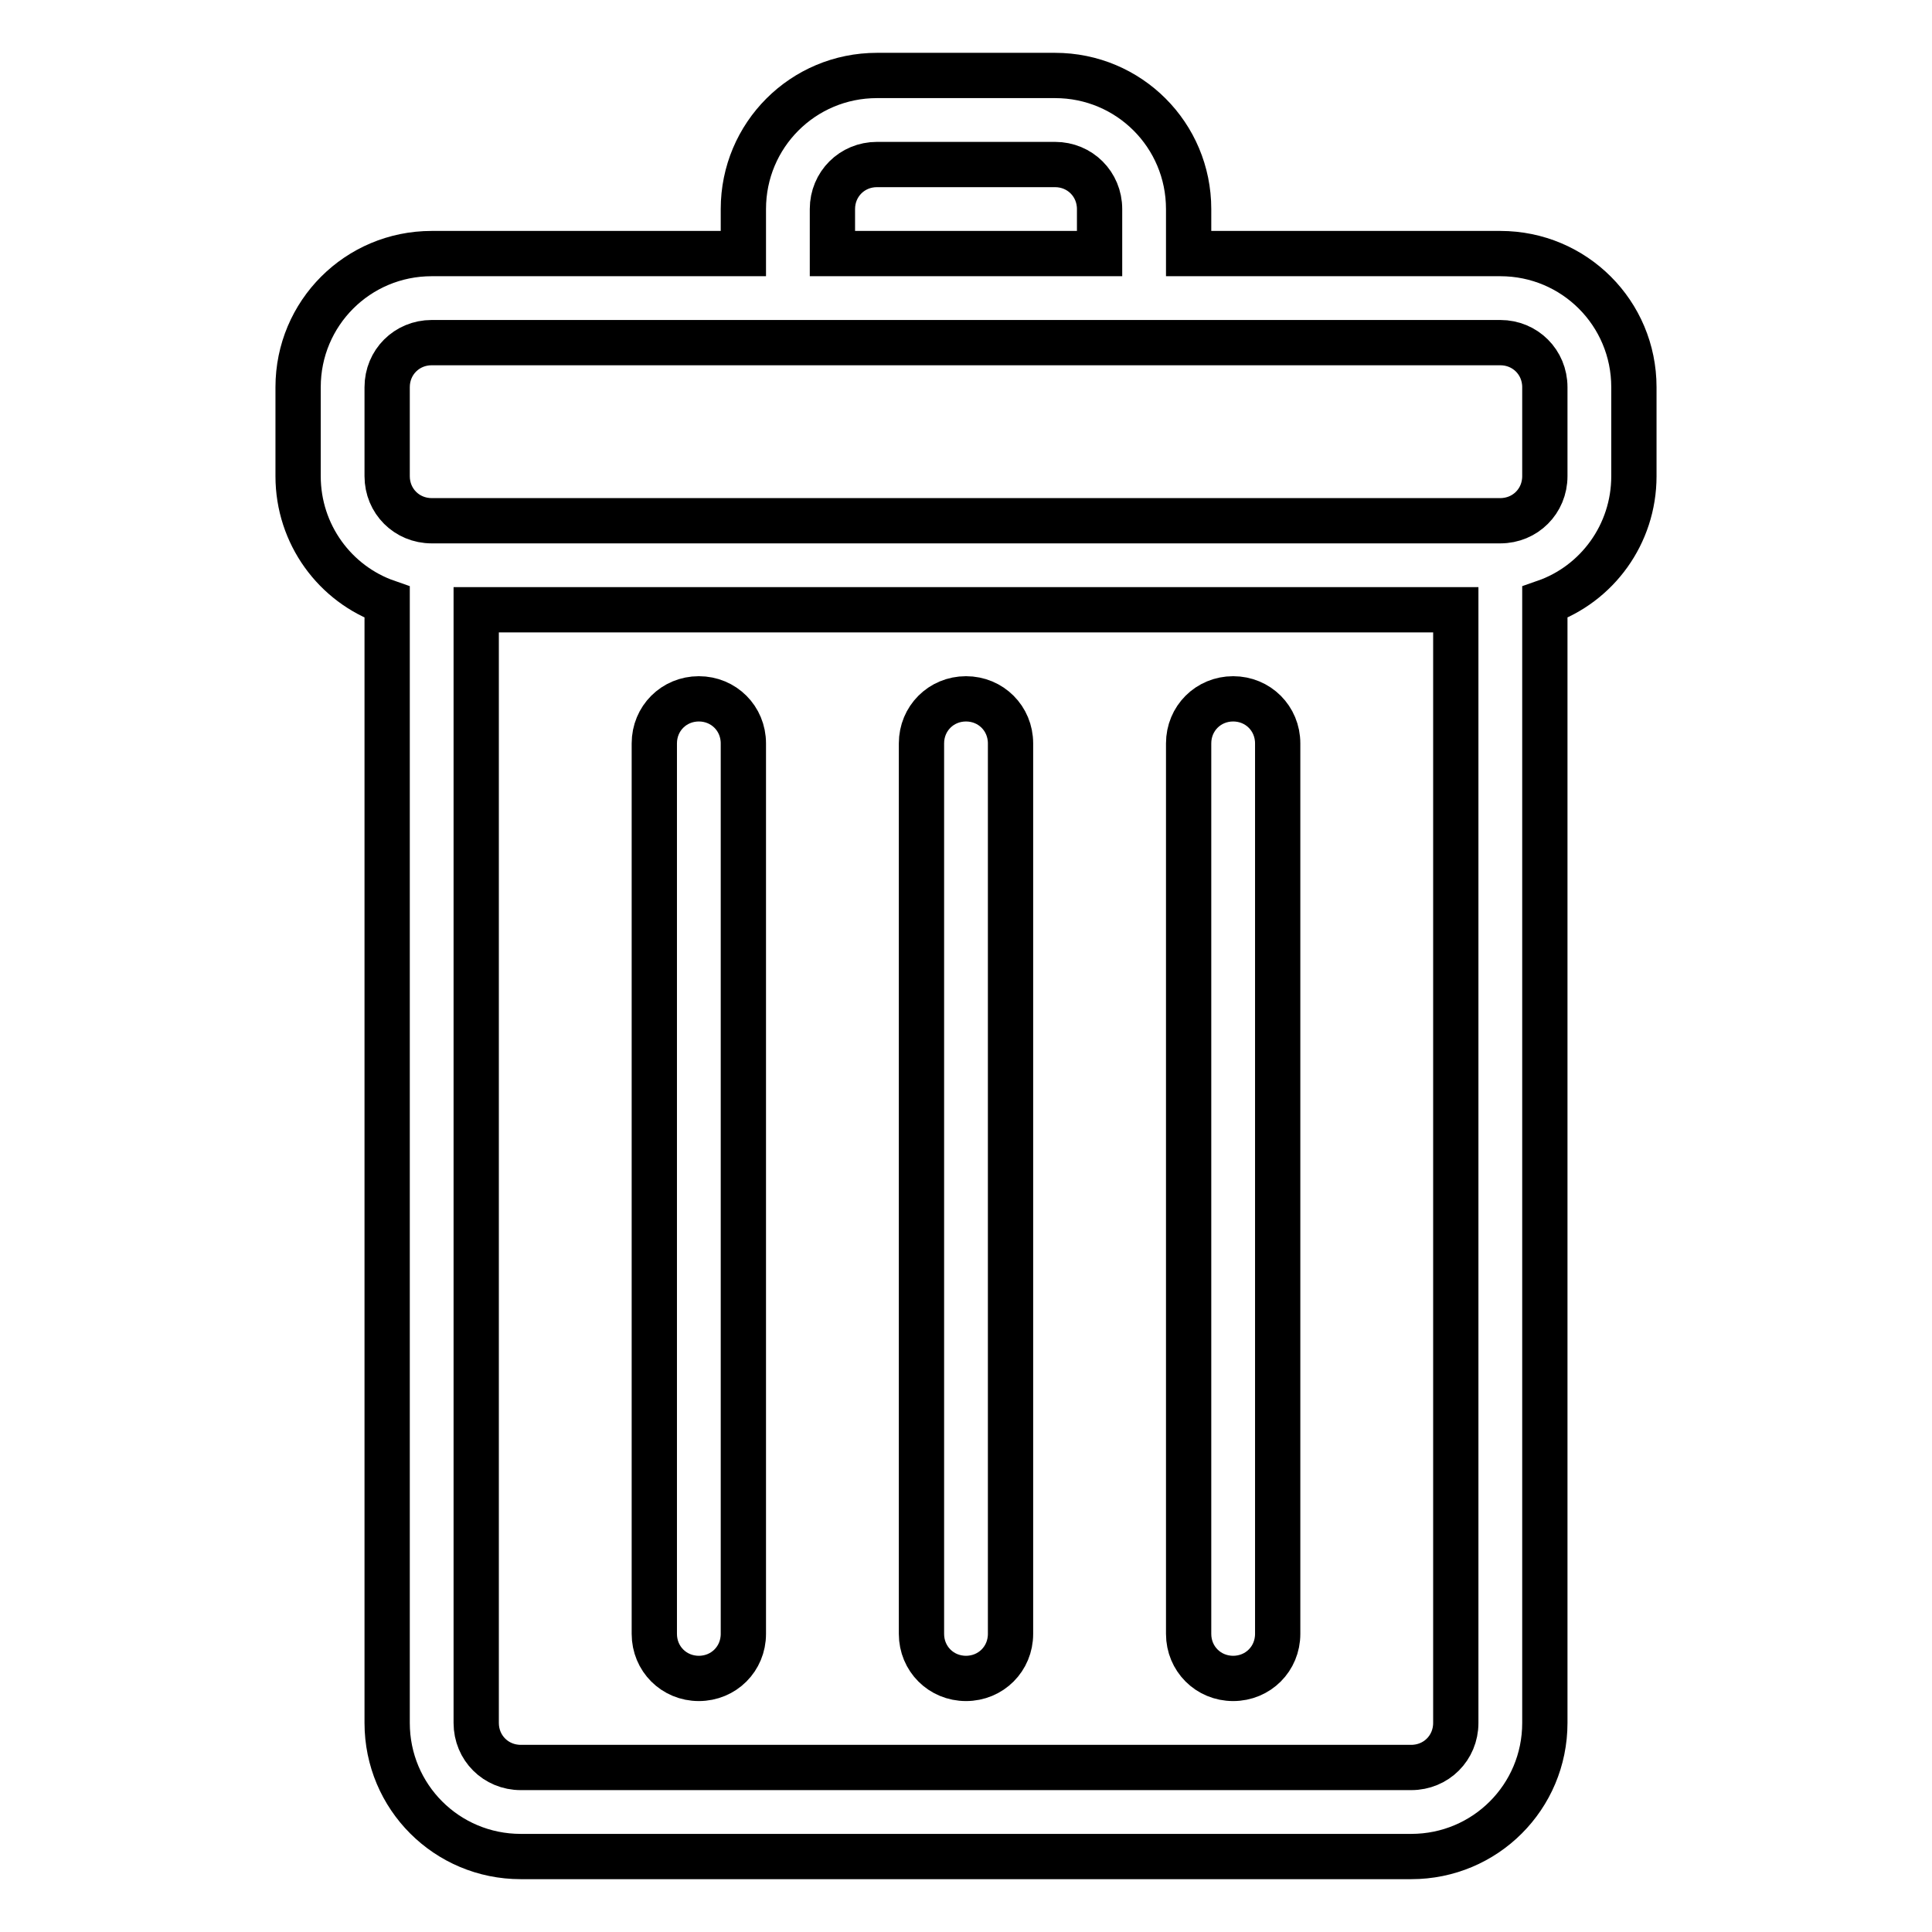
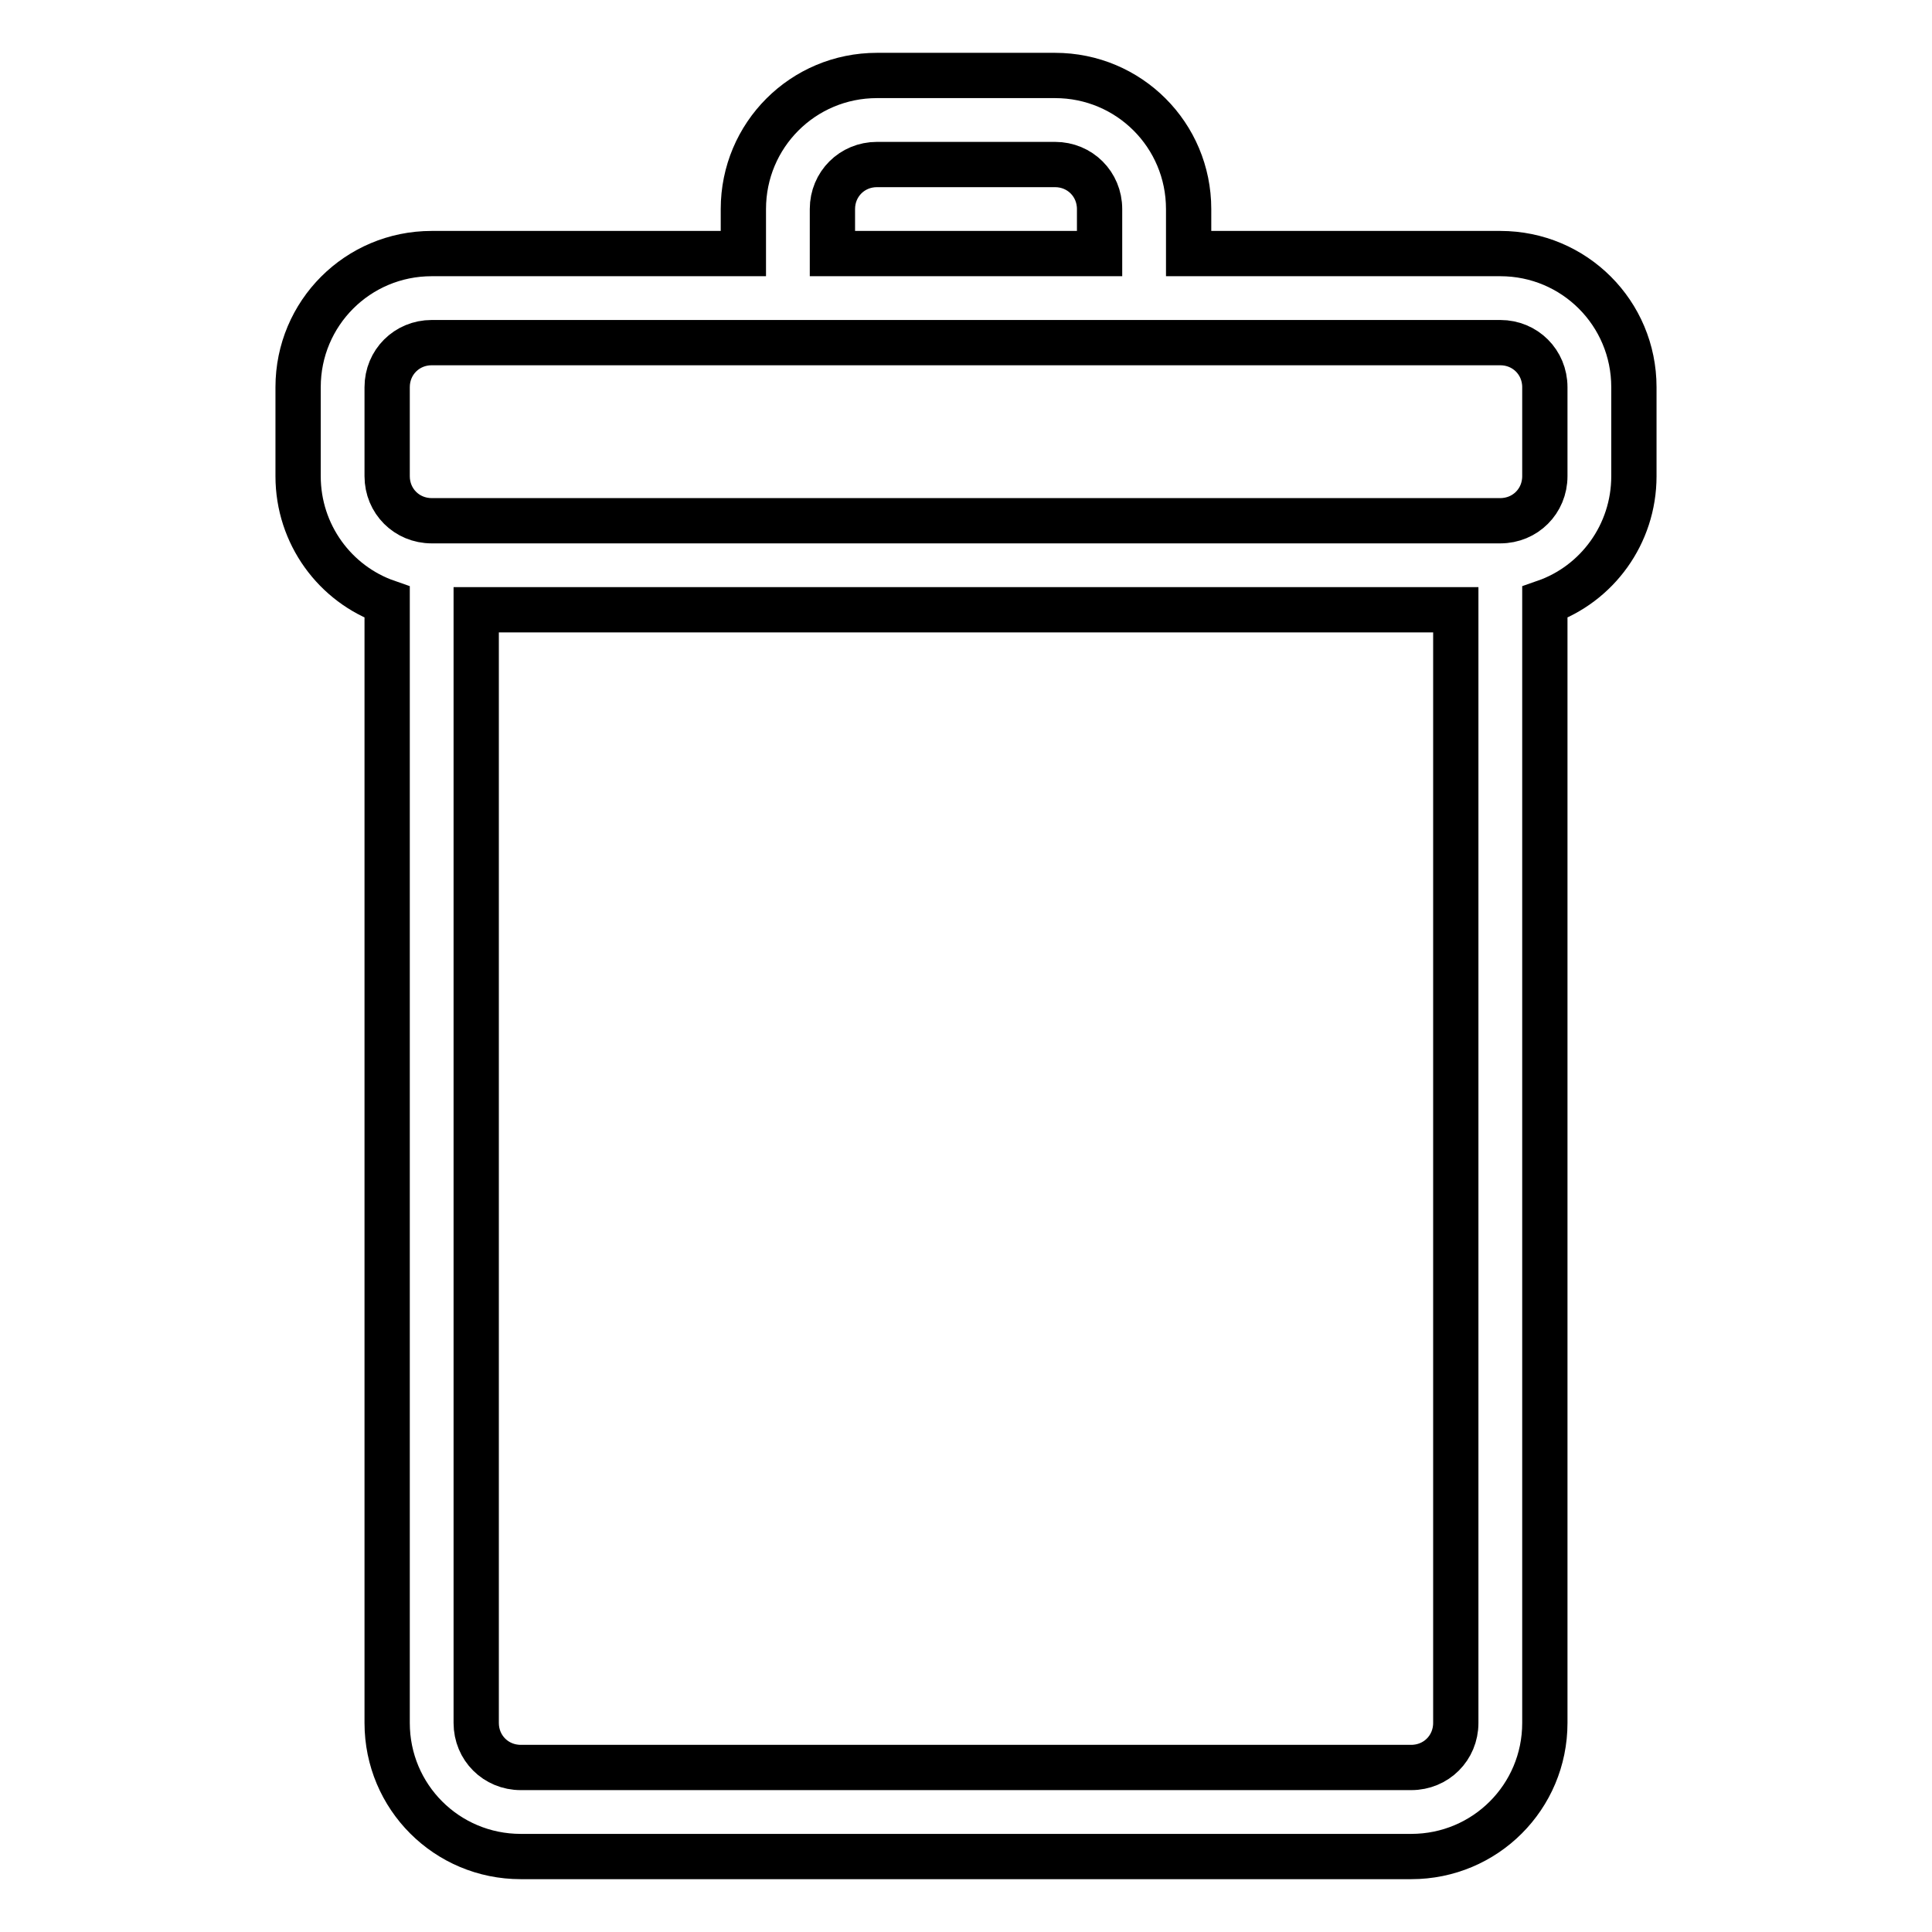
<svg xmlns="http://www.w3.org/2000/svg" version="1.1" x="0px" y="0px" viewBox="0 0 256 256" enable-background="new 0 0 256 256" xml:space="preserve">
  <g>
    <path stroke-width="6" fill-opacity="0" stroke="#000000" d="M198.8,33.6h-41.3v-5.9c0-9.8-7.9-17.7-17.7-17.7h-23.6c-9.8,0-17.7,7.9-17.7,17.7v5.9H57.2 c-9.8,0-17.7,7.9-17.7,17.7v11.8c0,7.7,4.9,14.3,11.8,16.7v148.5c0,9.8,7.9,17.7,17.7,17.7h118c9.8,0,17.7-7.9,17.7-17.7V79.8 c6.9-2.4,11.8-9,11.8-16.7V51.3C216.5,41.5,208.6,33.6,198.8,33.6L198.8,33.6z M110.3,27.7c0-3.3,2.6-5.9,5.9-5.9l0,0h23.6 c3.3,0,5.9,2.6,5.9,5.9v5.9h-35.4V27.7z M187,234.2H69c-3.3,0-5.9-2.6-5.9-5.9V80.8h129.8v147.5C192.9,231.6,190.3,234.2,187,234.2 z M204.7,63.1c0,3.3-2.6,5.9-5.9,5.9H57.2c-3.3,0-5.9-2.6-5.9-5.9l0,0V51.3c0-3.3,2.6-5.9,5.9-5.9l0,0h141.6c3.3,0,5.9,2.6,5.9,5.9 V63.1z" />
-     <path stroke-width="6" fill-opacity="0" stroke="#000000" d="M163.4,92.6c-3.3,0-5.9,2.6-5.9,5.9v118c0,3.3,2.6,5.9,5.9,5.9s5.9-2.6,5.9-5.9l0,0v-118 C169.3,95.2,166.7,92.6,163.4,92.6L163.4,92.6z M128,92.6c-3.3,0-5.9,2.6-5.9,5.9l0,0v118c0,3.3,2.6,5.9,5.9,5.9s5.9-2.6,5.9-5.9 l0,0v-118C133.9,95.2,131.3,92.6,128,92.6L128,92.6z M92.6,92.6c-3.3,0-5.9,2.6-5.9,5.9l0,0v118c0,3.3,2.6,5.9,5.9,5.9 c3.3,0,5.9-2.6,5.9-5.9l0,0v-118C98.5,95.2,95.9,92.6,92.6,92.6L92.6,92.6z" />
  </g>
</svg>